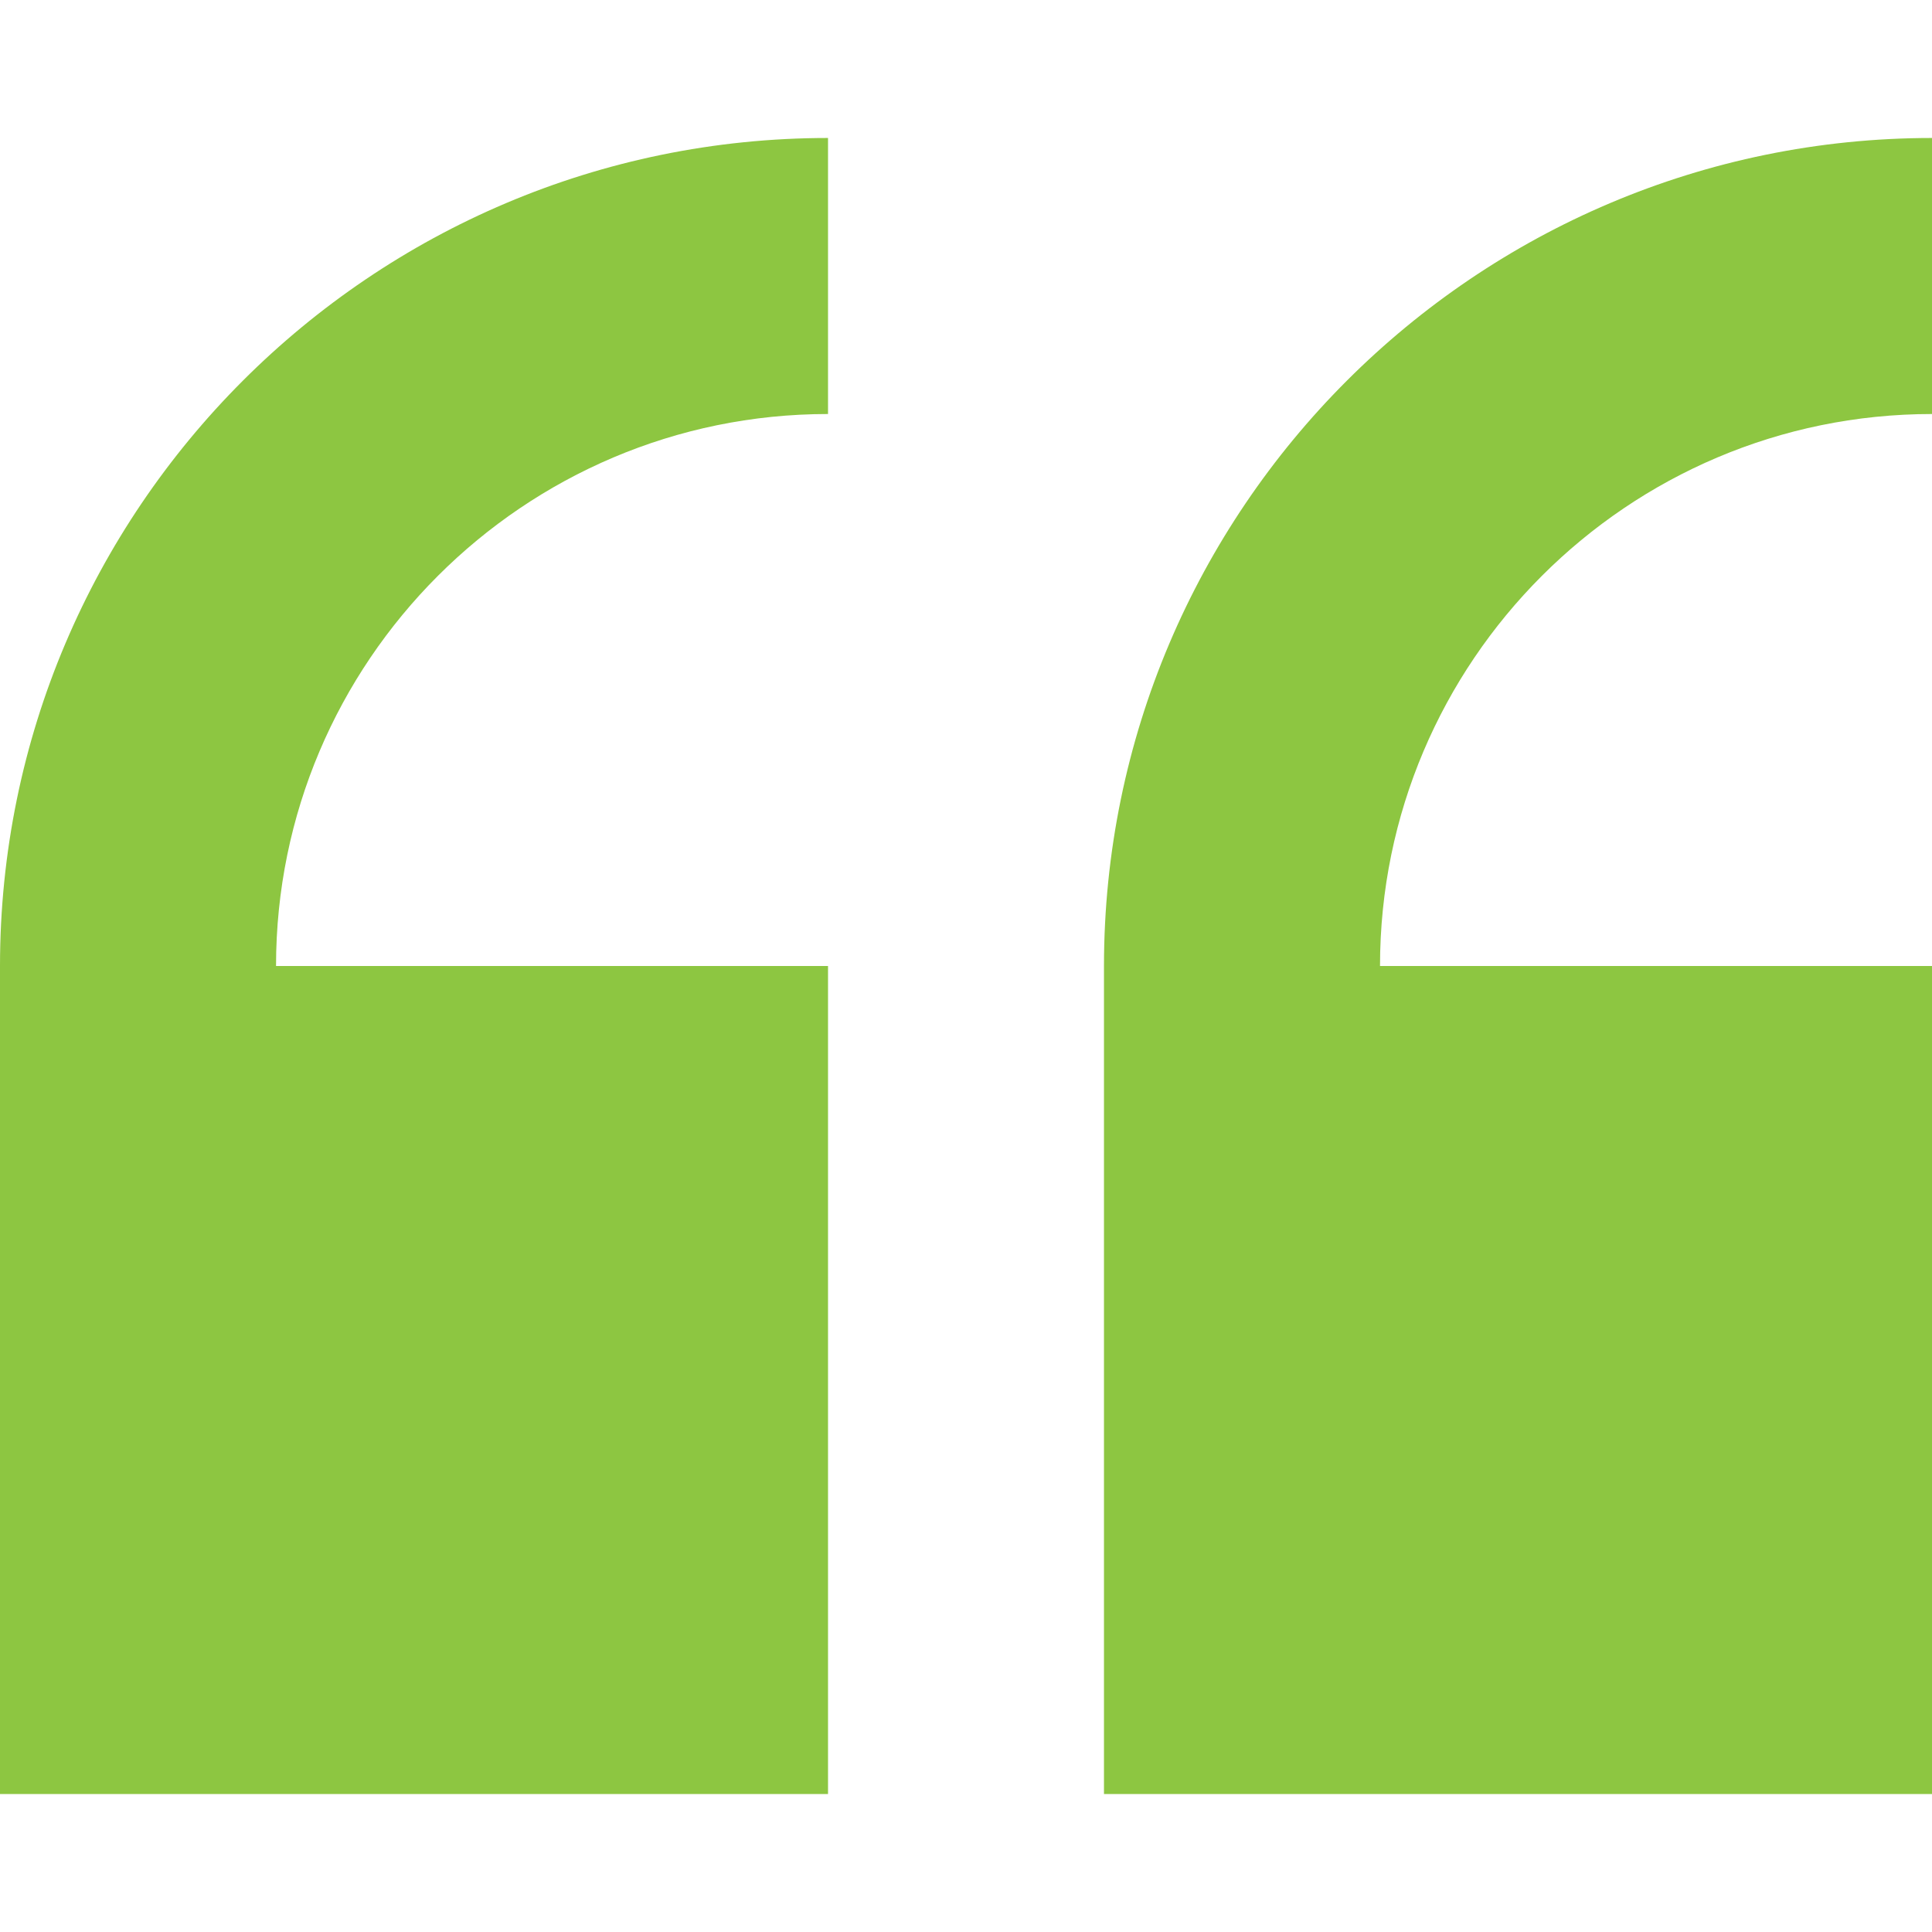
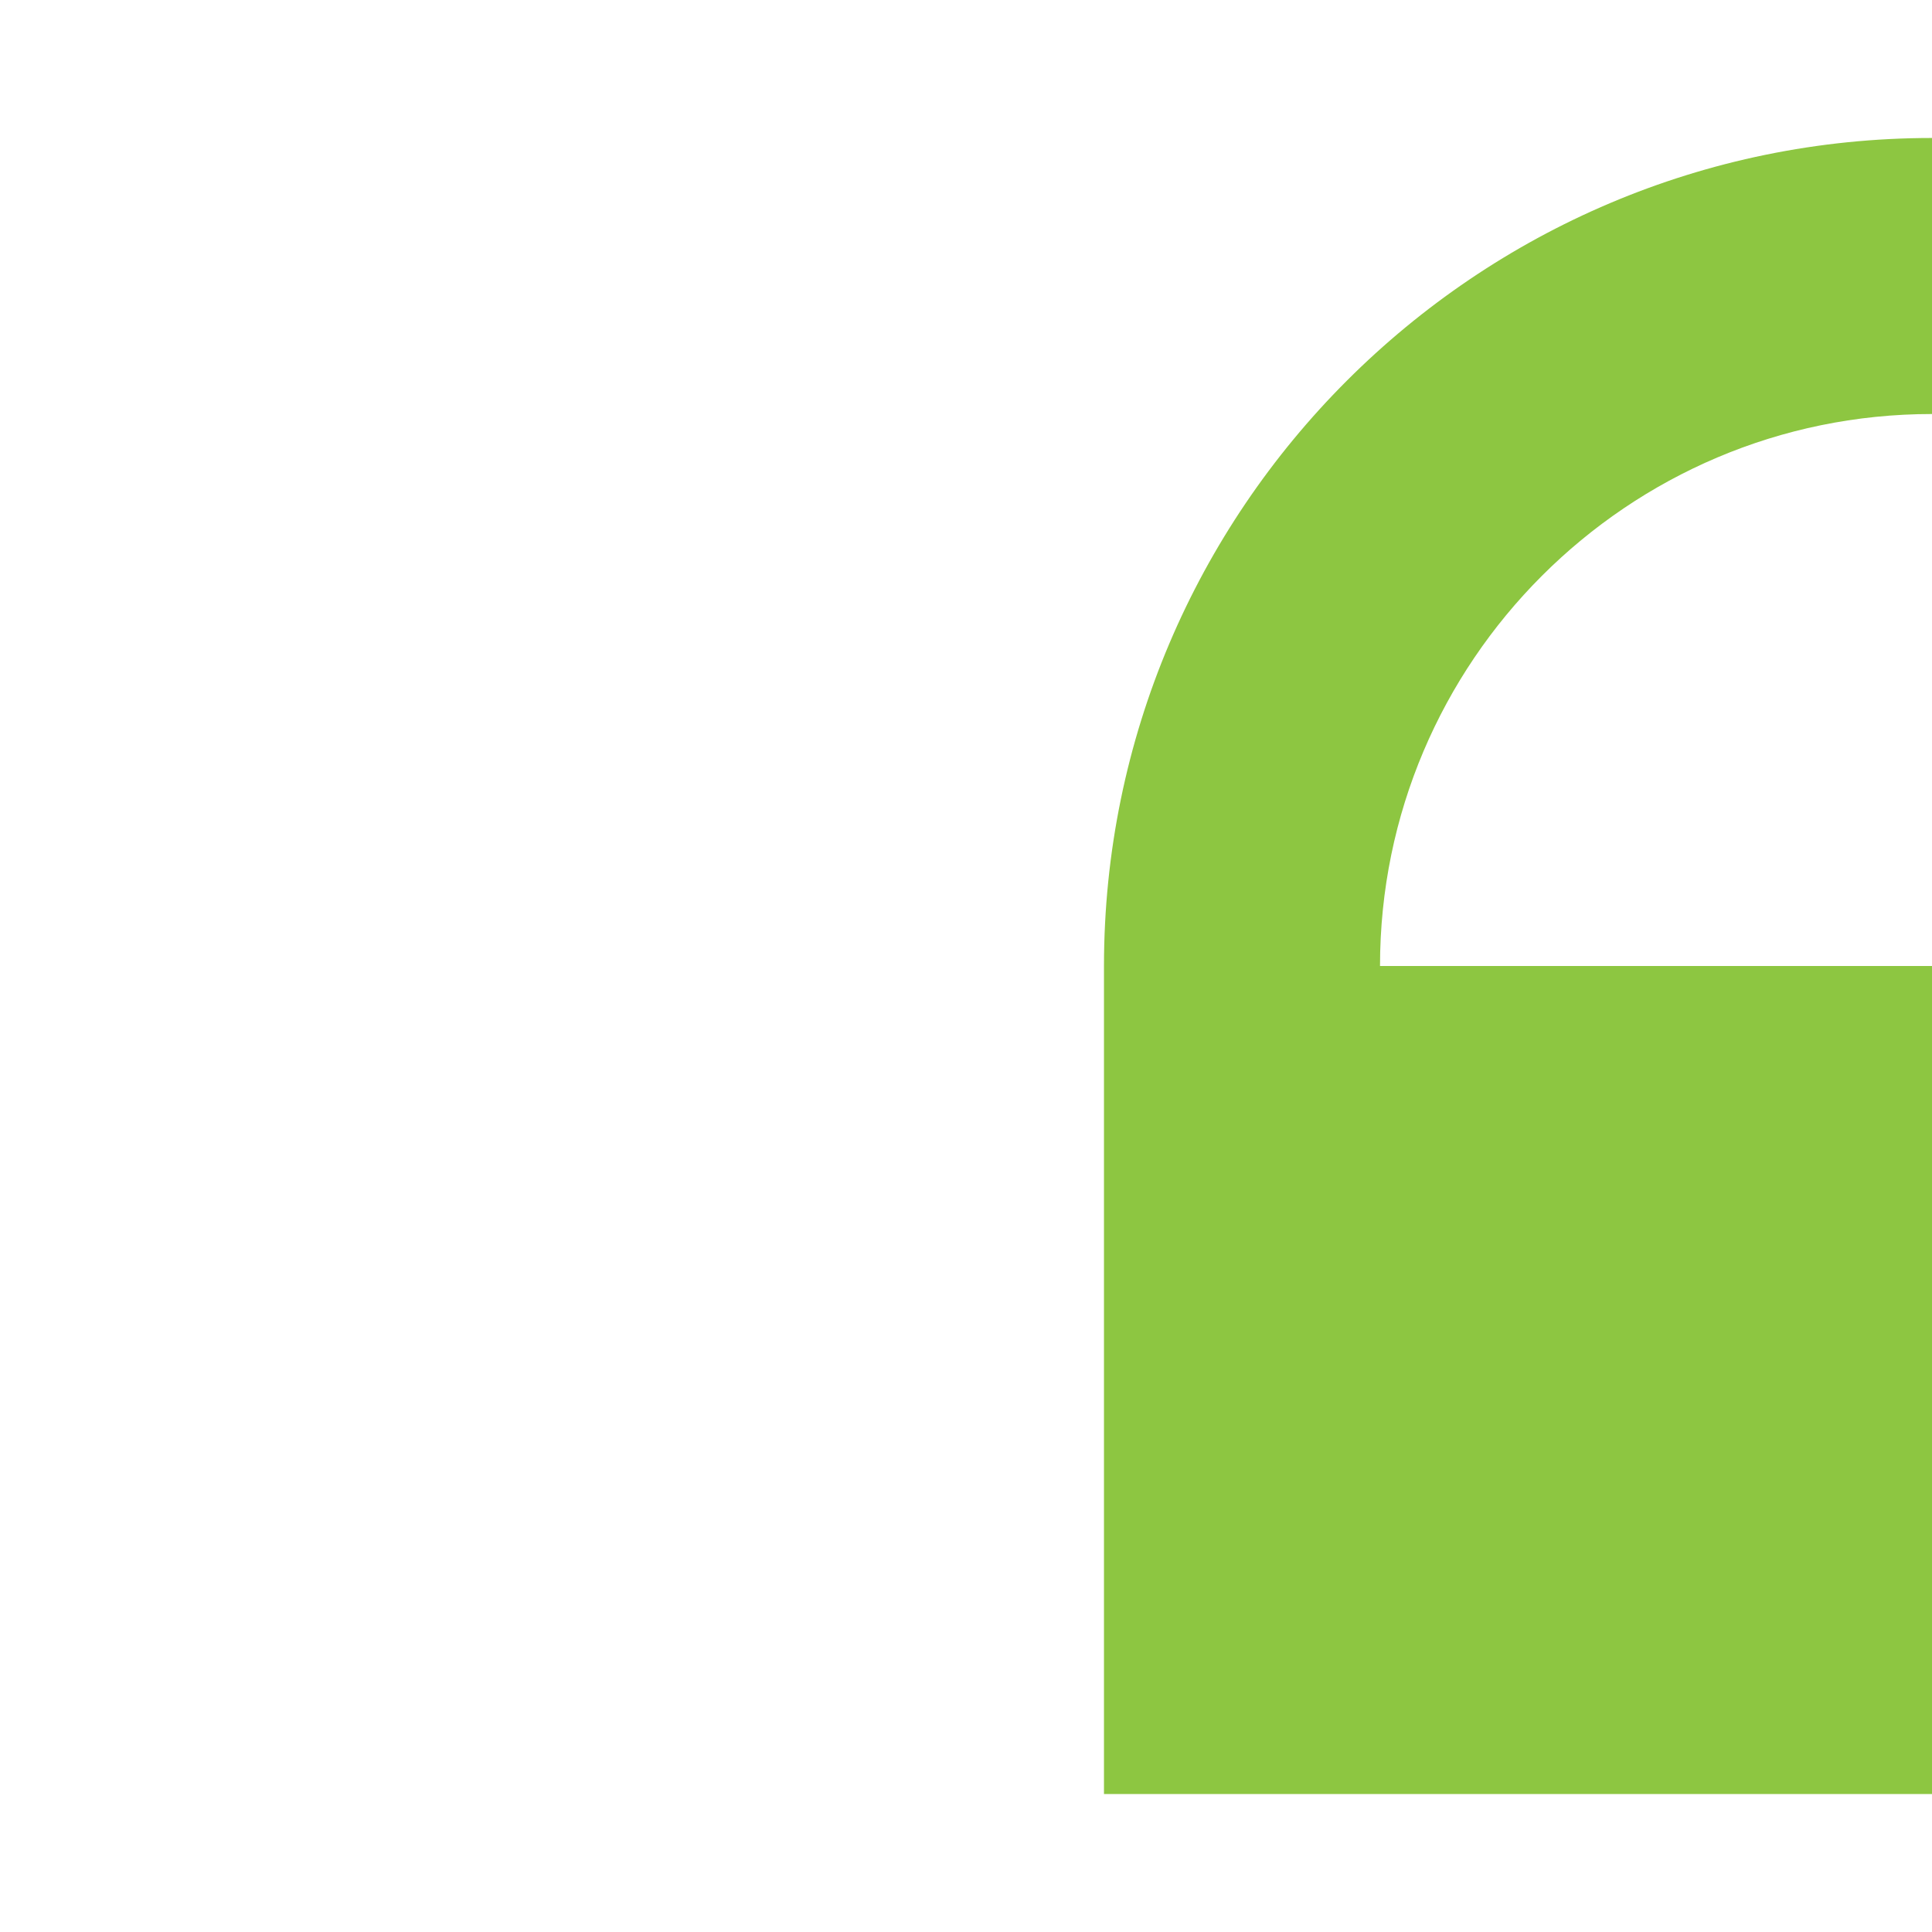
<svg xmlns="http://www.w3.org/2000/svg" width="24" height="24" viewBox="0 0 24 24" fill="none">
  <g clip-path="url(#clip0_2014_876)">
-     <path d="M0 12V22.286H10.286V12H3.429C3.429 8.219 6.505 5.143 10.286 5.143V1.714C4.614 1.714 0 6.328 0 12Z" fill="#8DC641" />
    <path d="M24 5.143V1.714C18.328 1.714 13.714 6.328 13.714 12V22.286H24V12H17.143C17.143 8.219 20.219 5.143 24 5.143Z" fill="#8DC641" />
  </g>
  <defs>
    <clipPath id="clip0_2014_876">
      <rect width="24" height="24" fill="white" />
    </clipPath>
  </defs>
</svg>